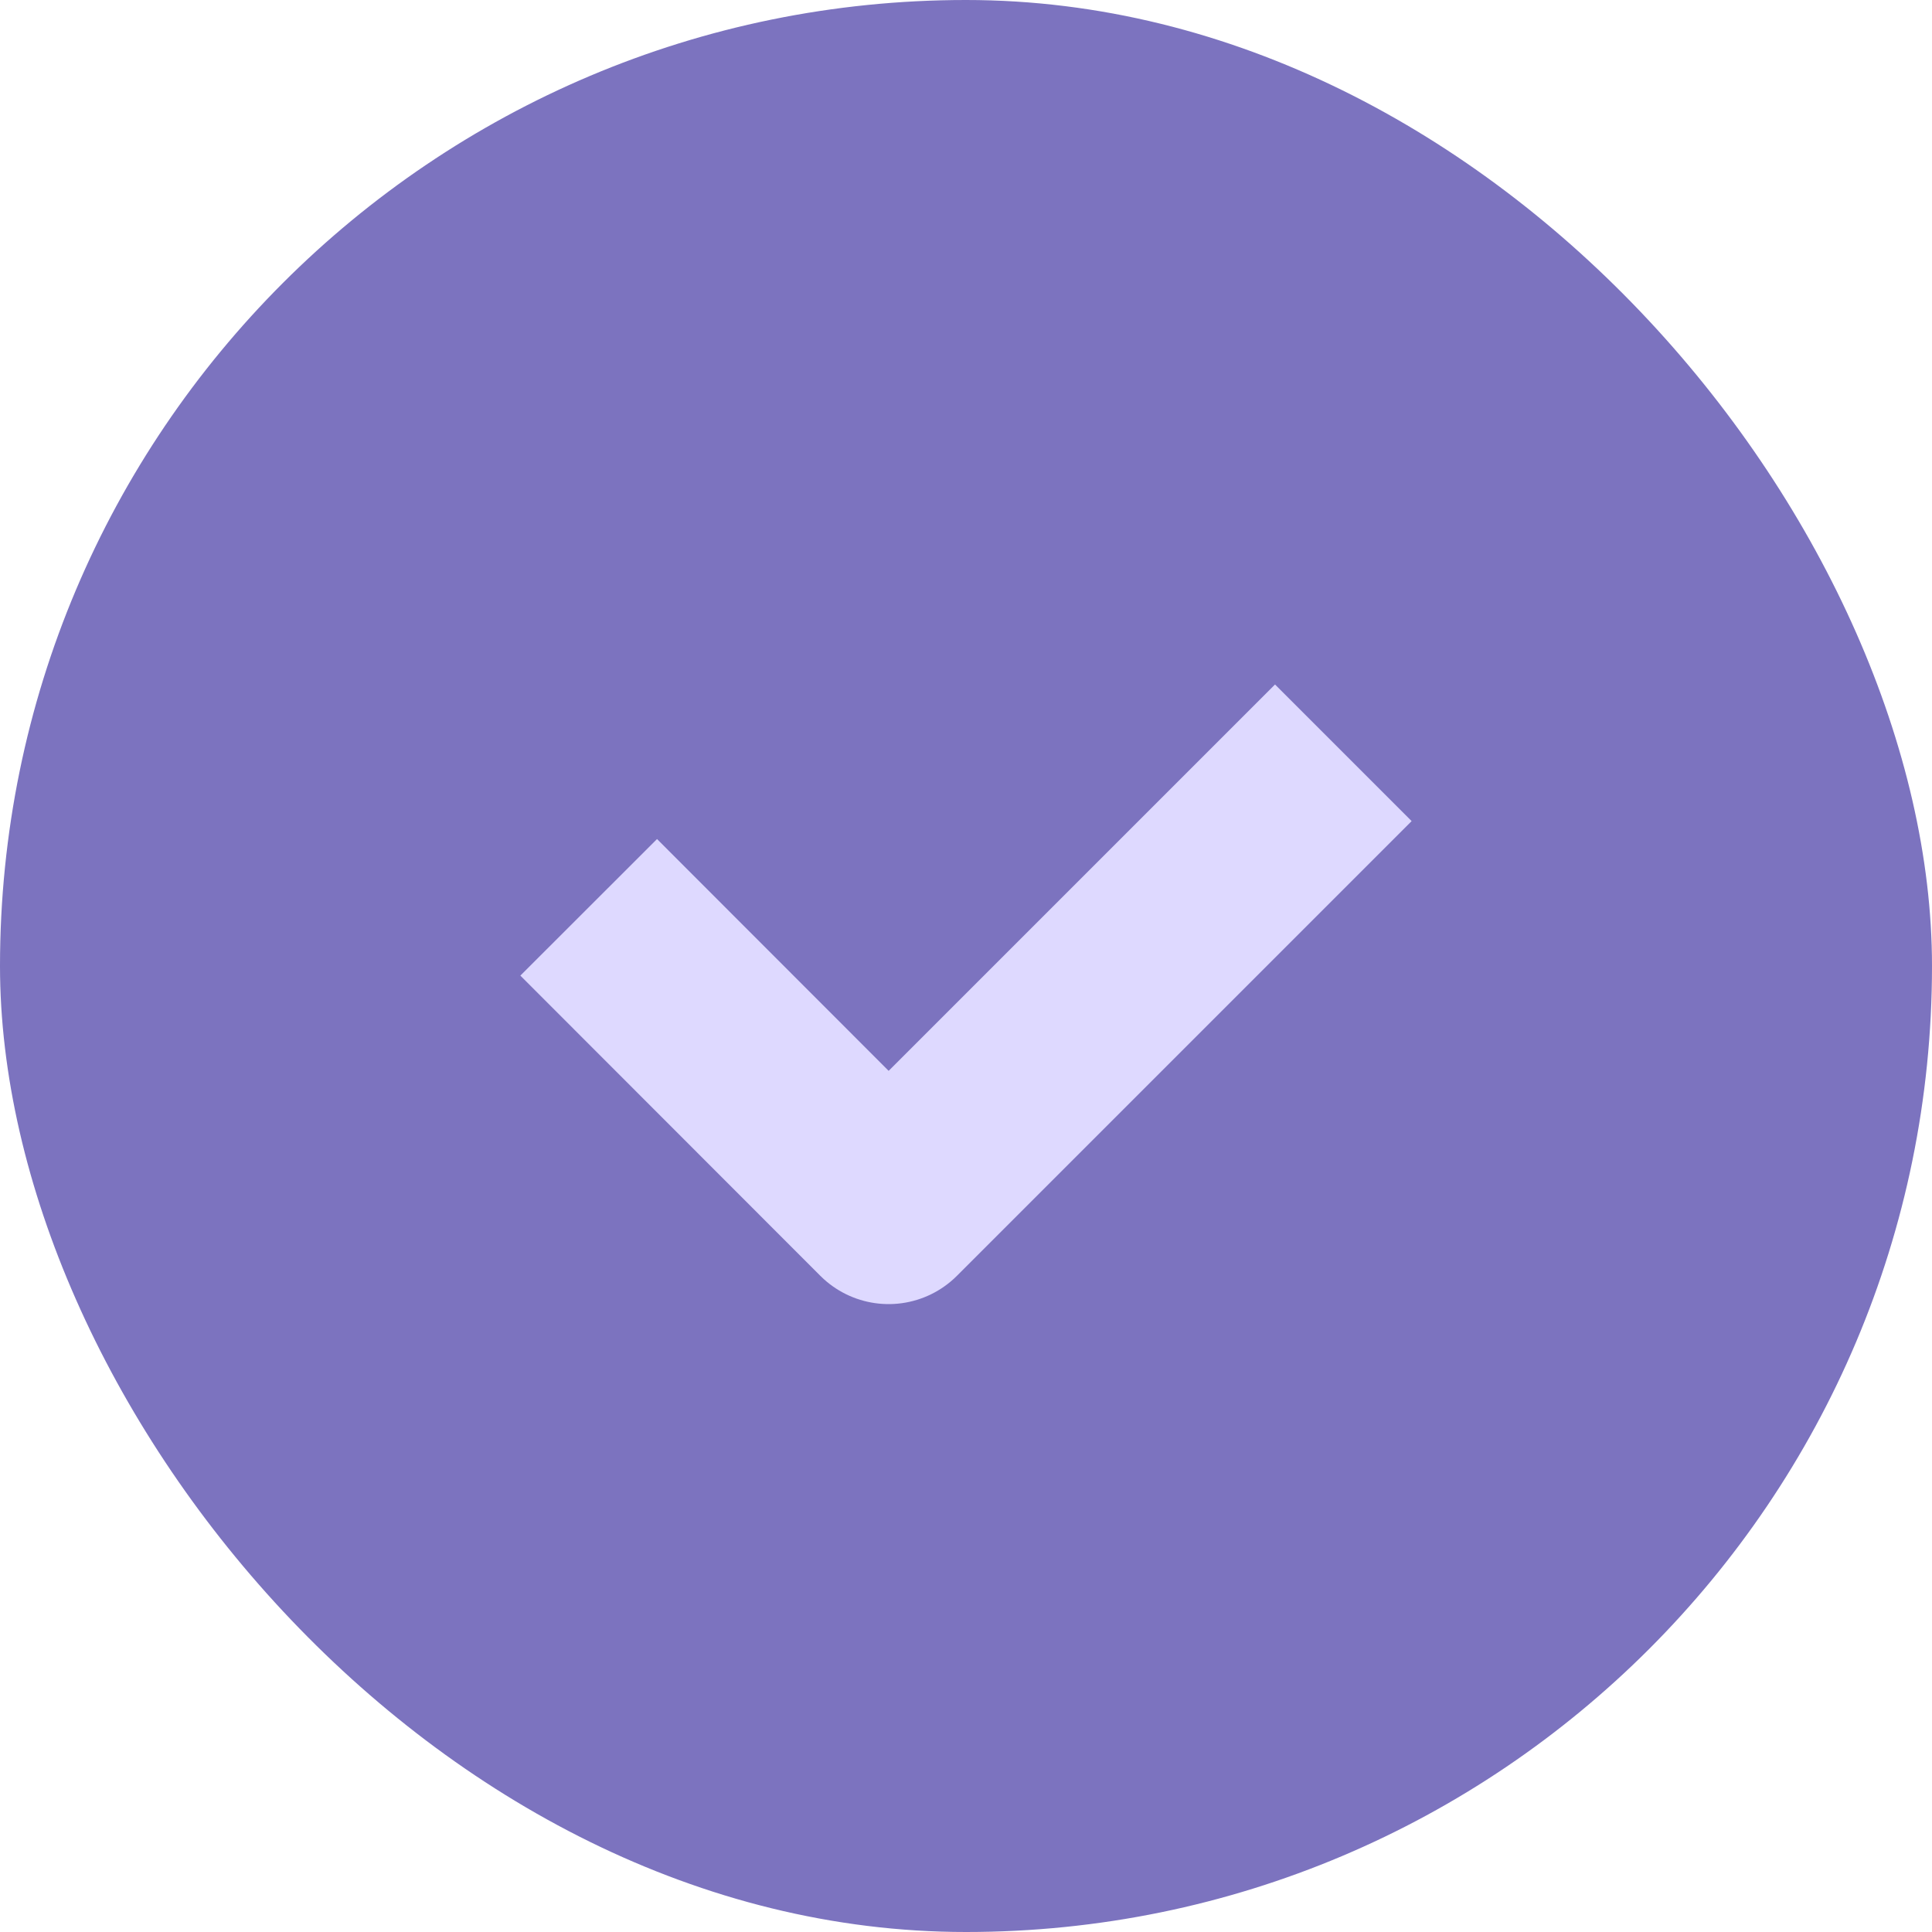
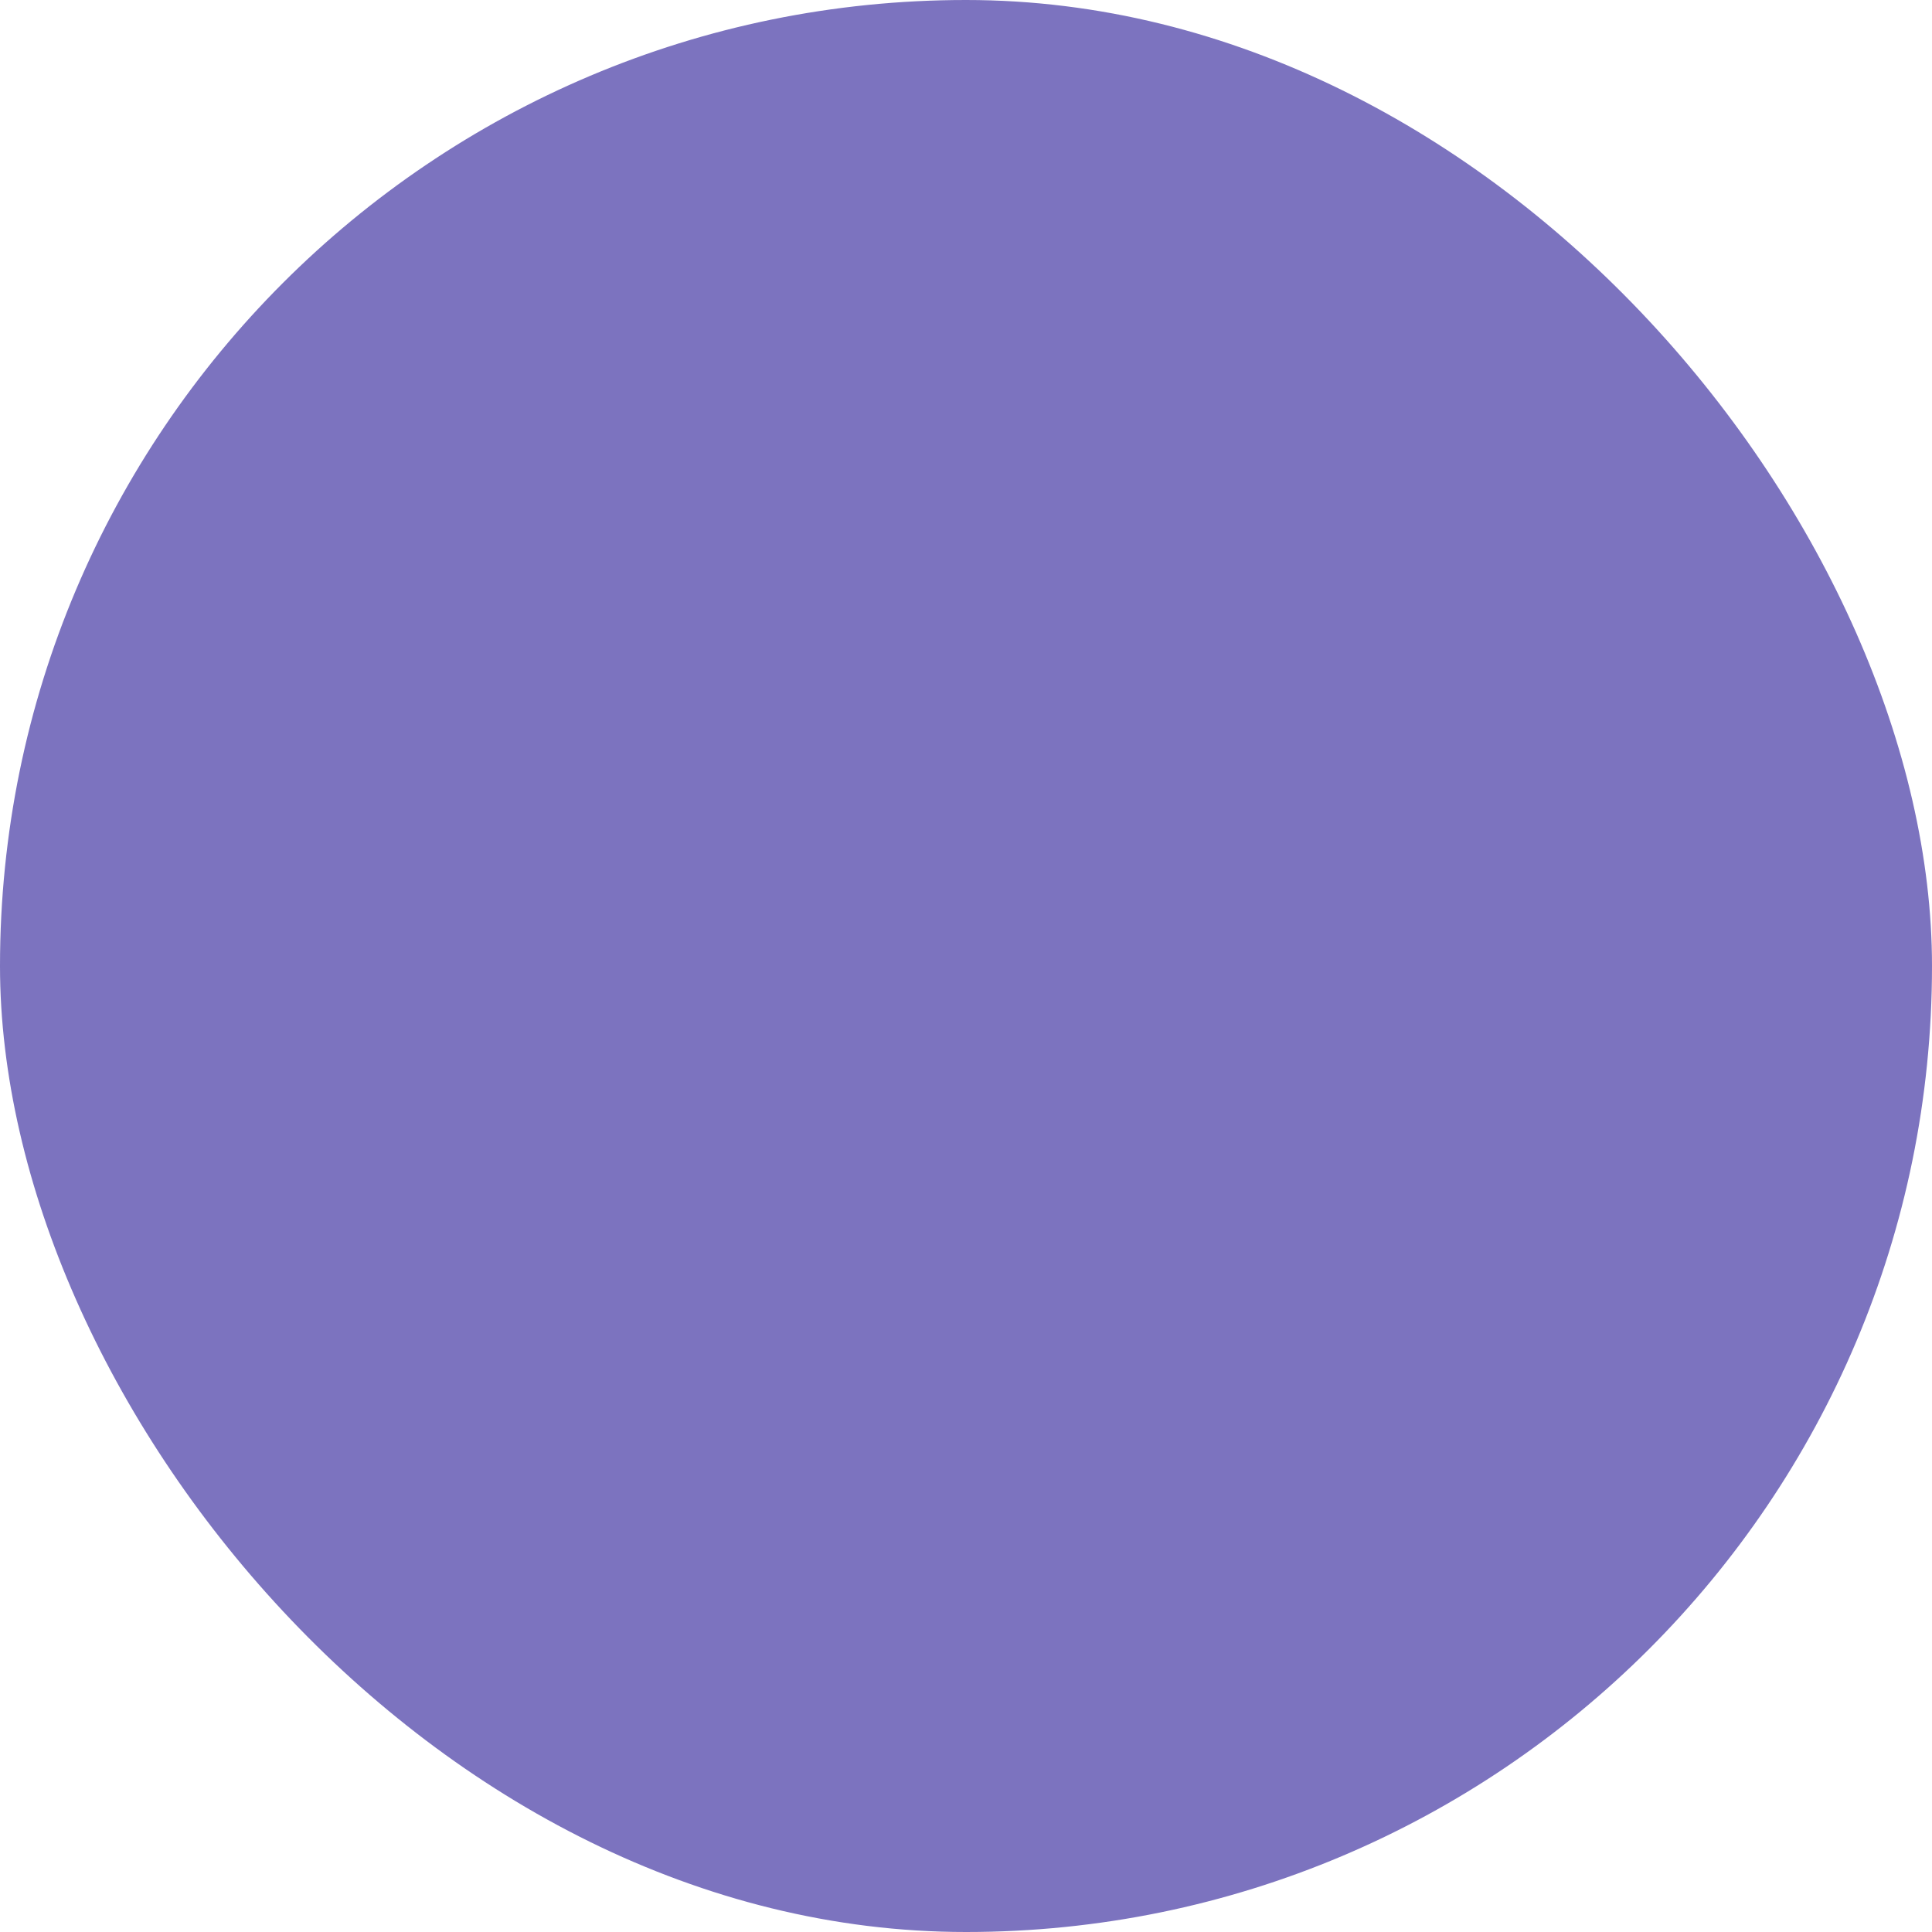
<svg xmlns="http://www.w3.org/2000/svg" fill="none" viewBox="0 0 20 20" height="20" width="20">
  <rect fill="#7C73BF" rx="10" height="20" width="20" />
-   <path stroke-linejoin="round" stroke-linecap="square" stroke-width="2" stroke="#DED9FF" d="M13.199 8.5L9.199 12.5L6.801 10.1" />
</svg>